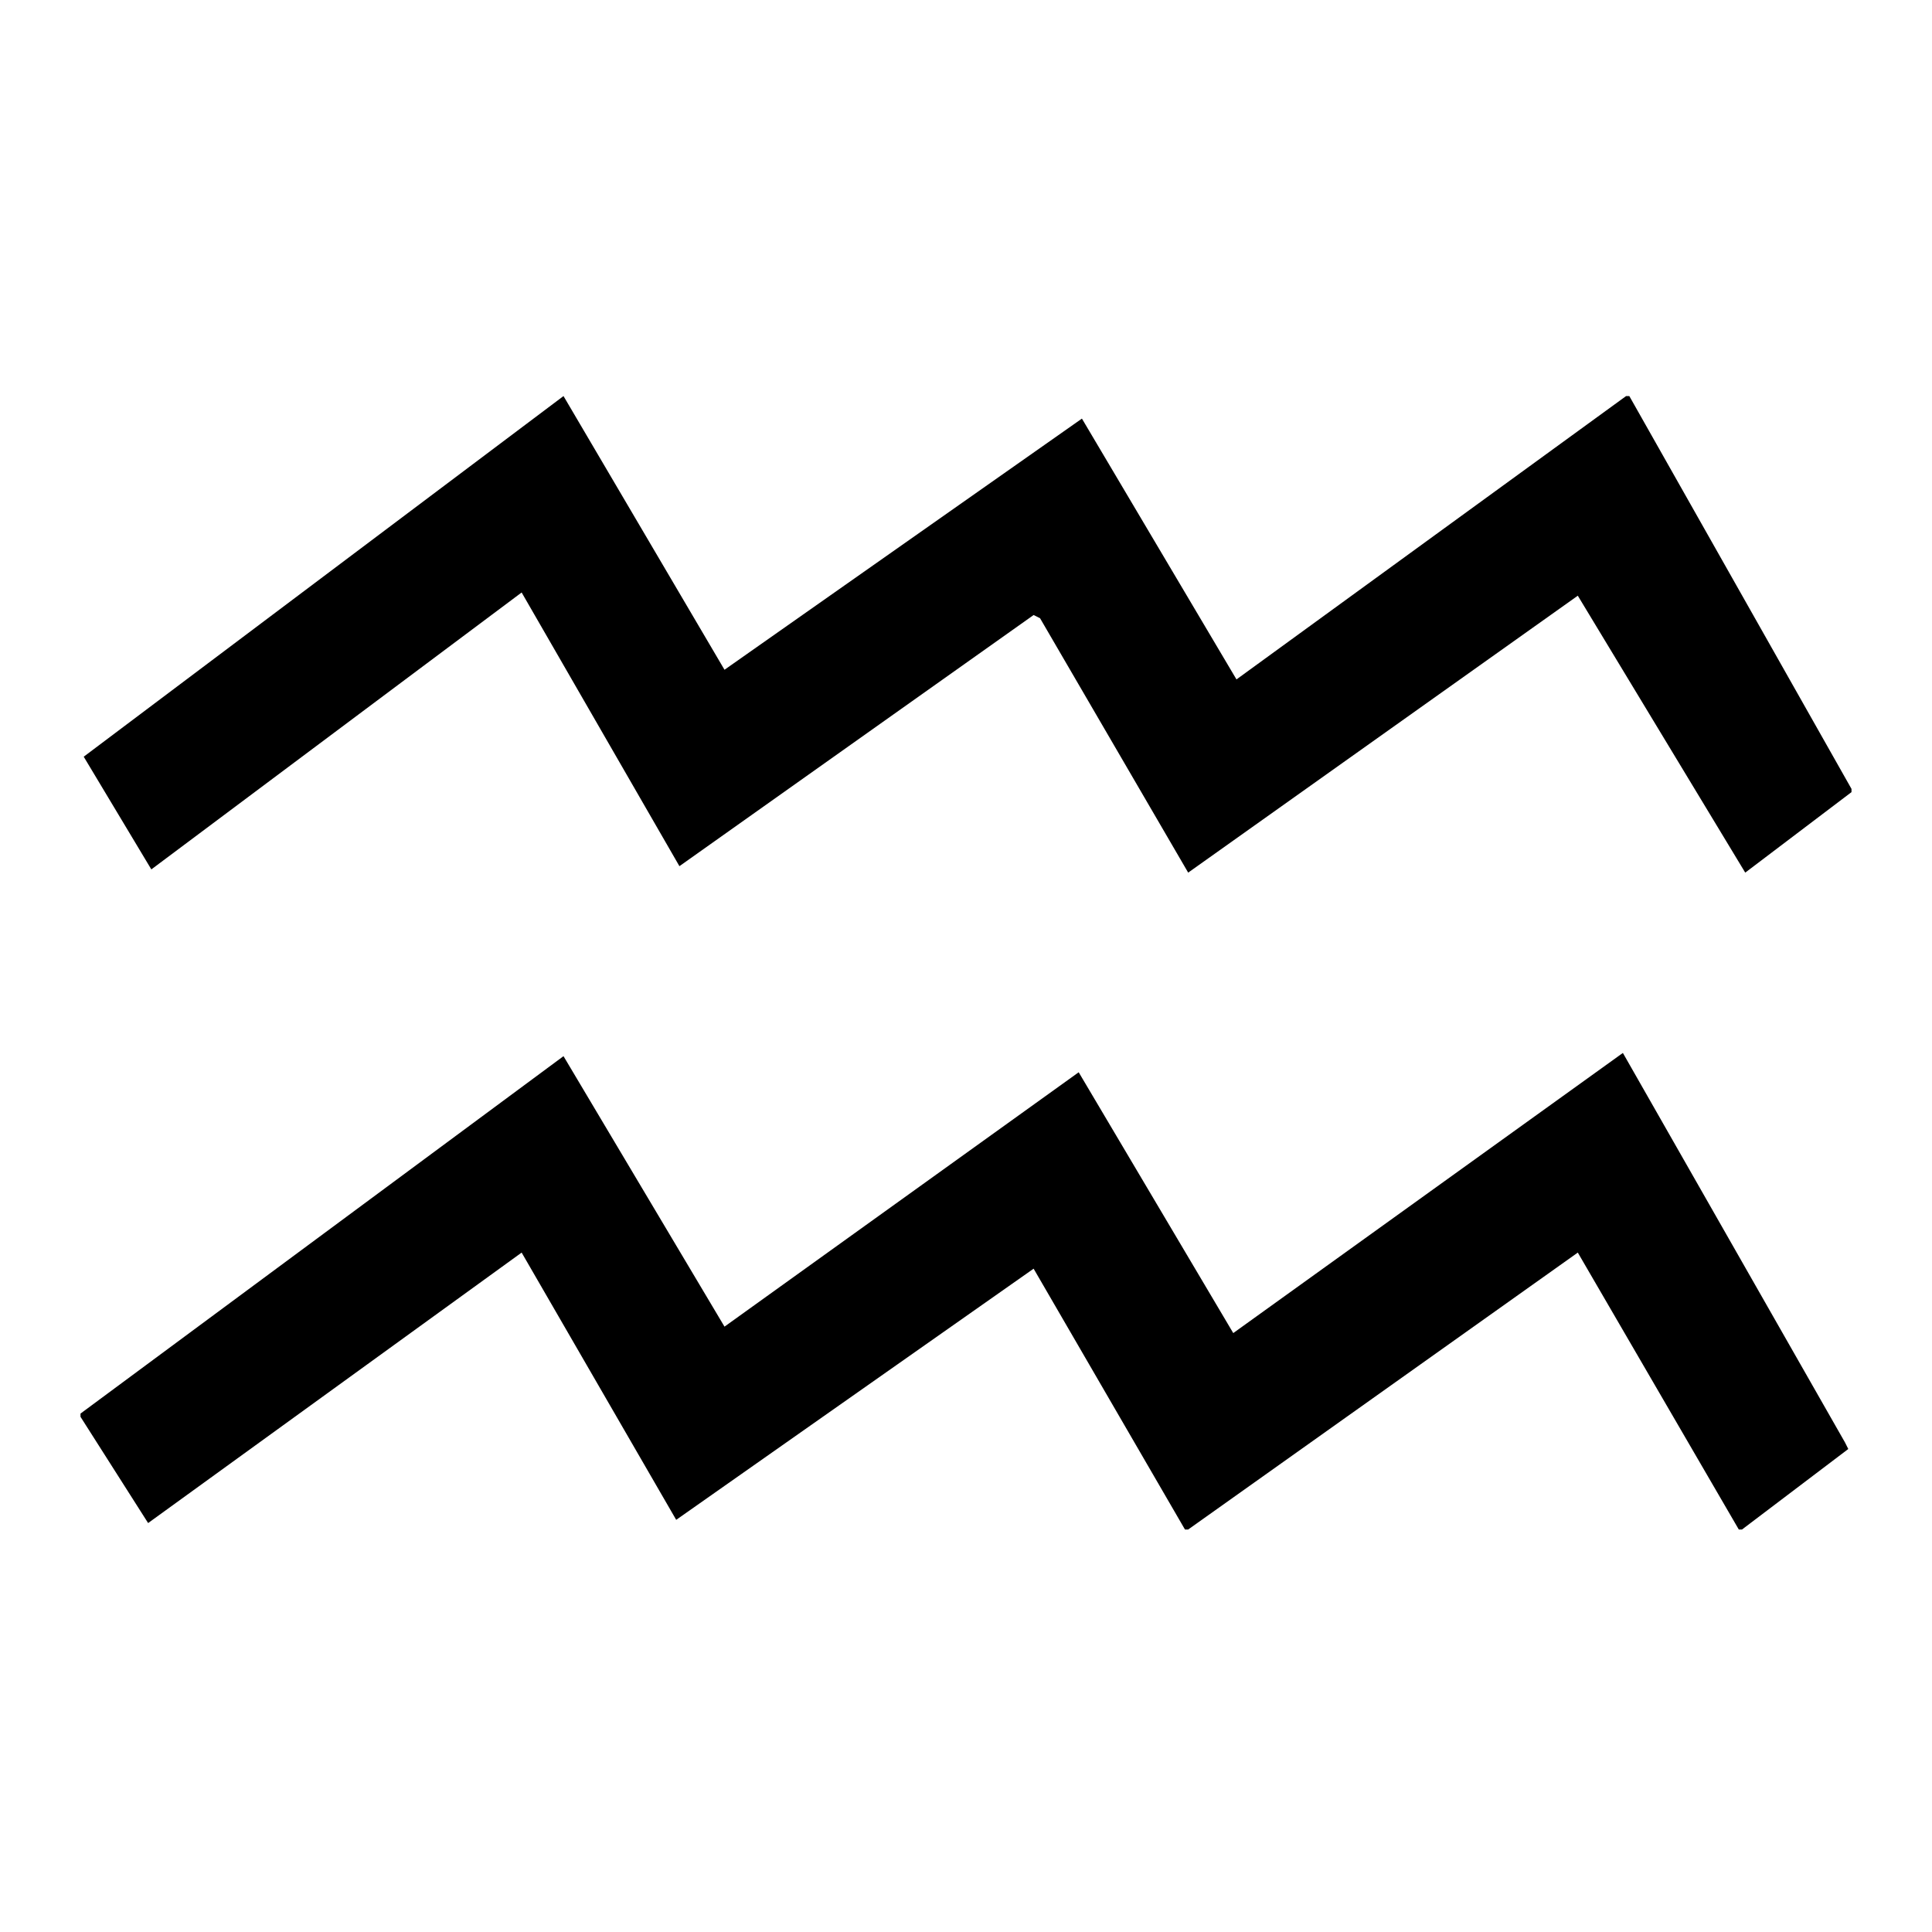
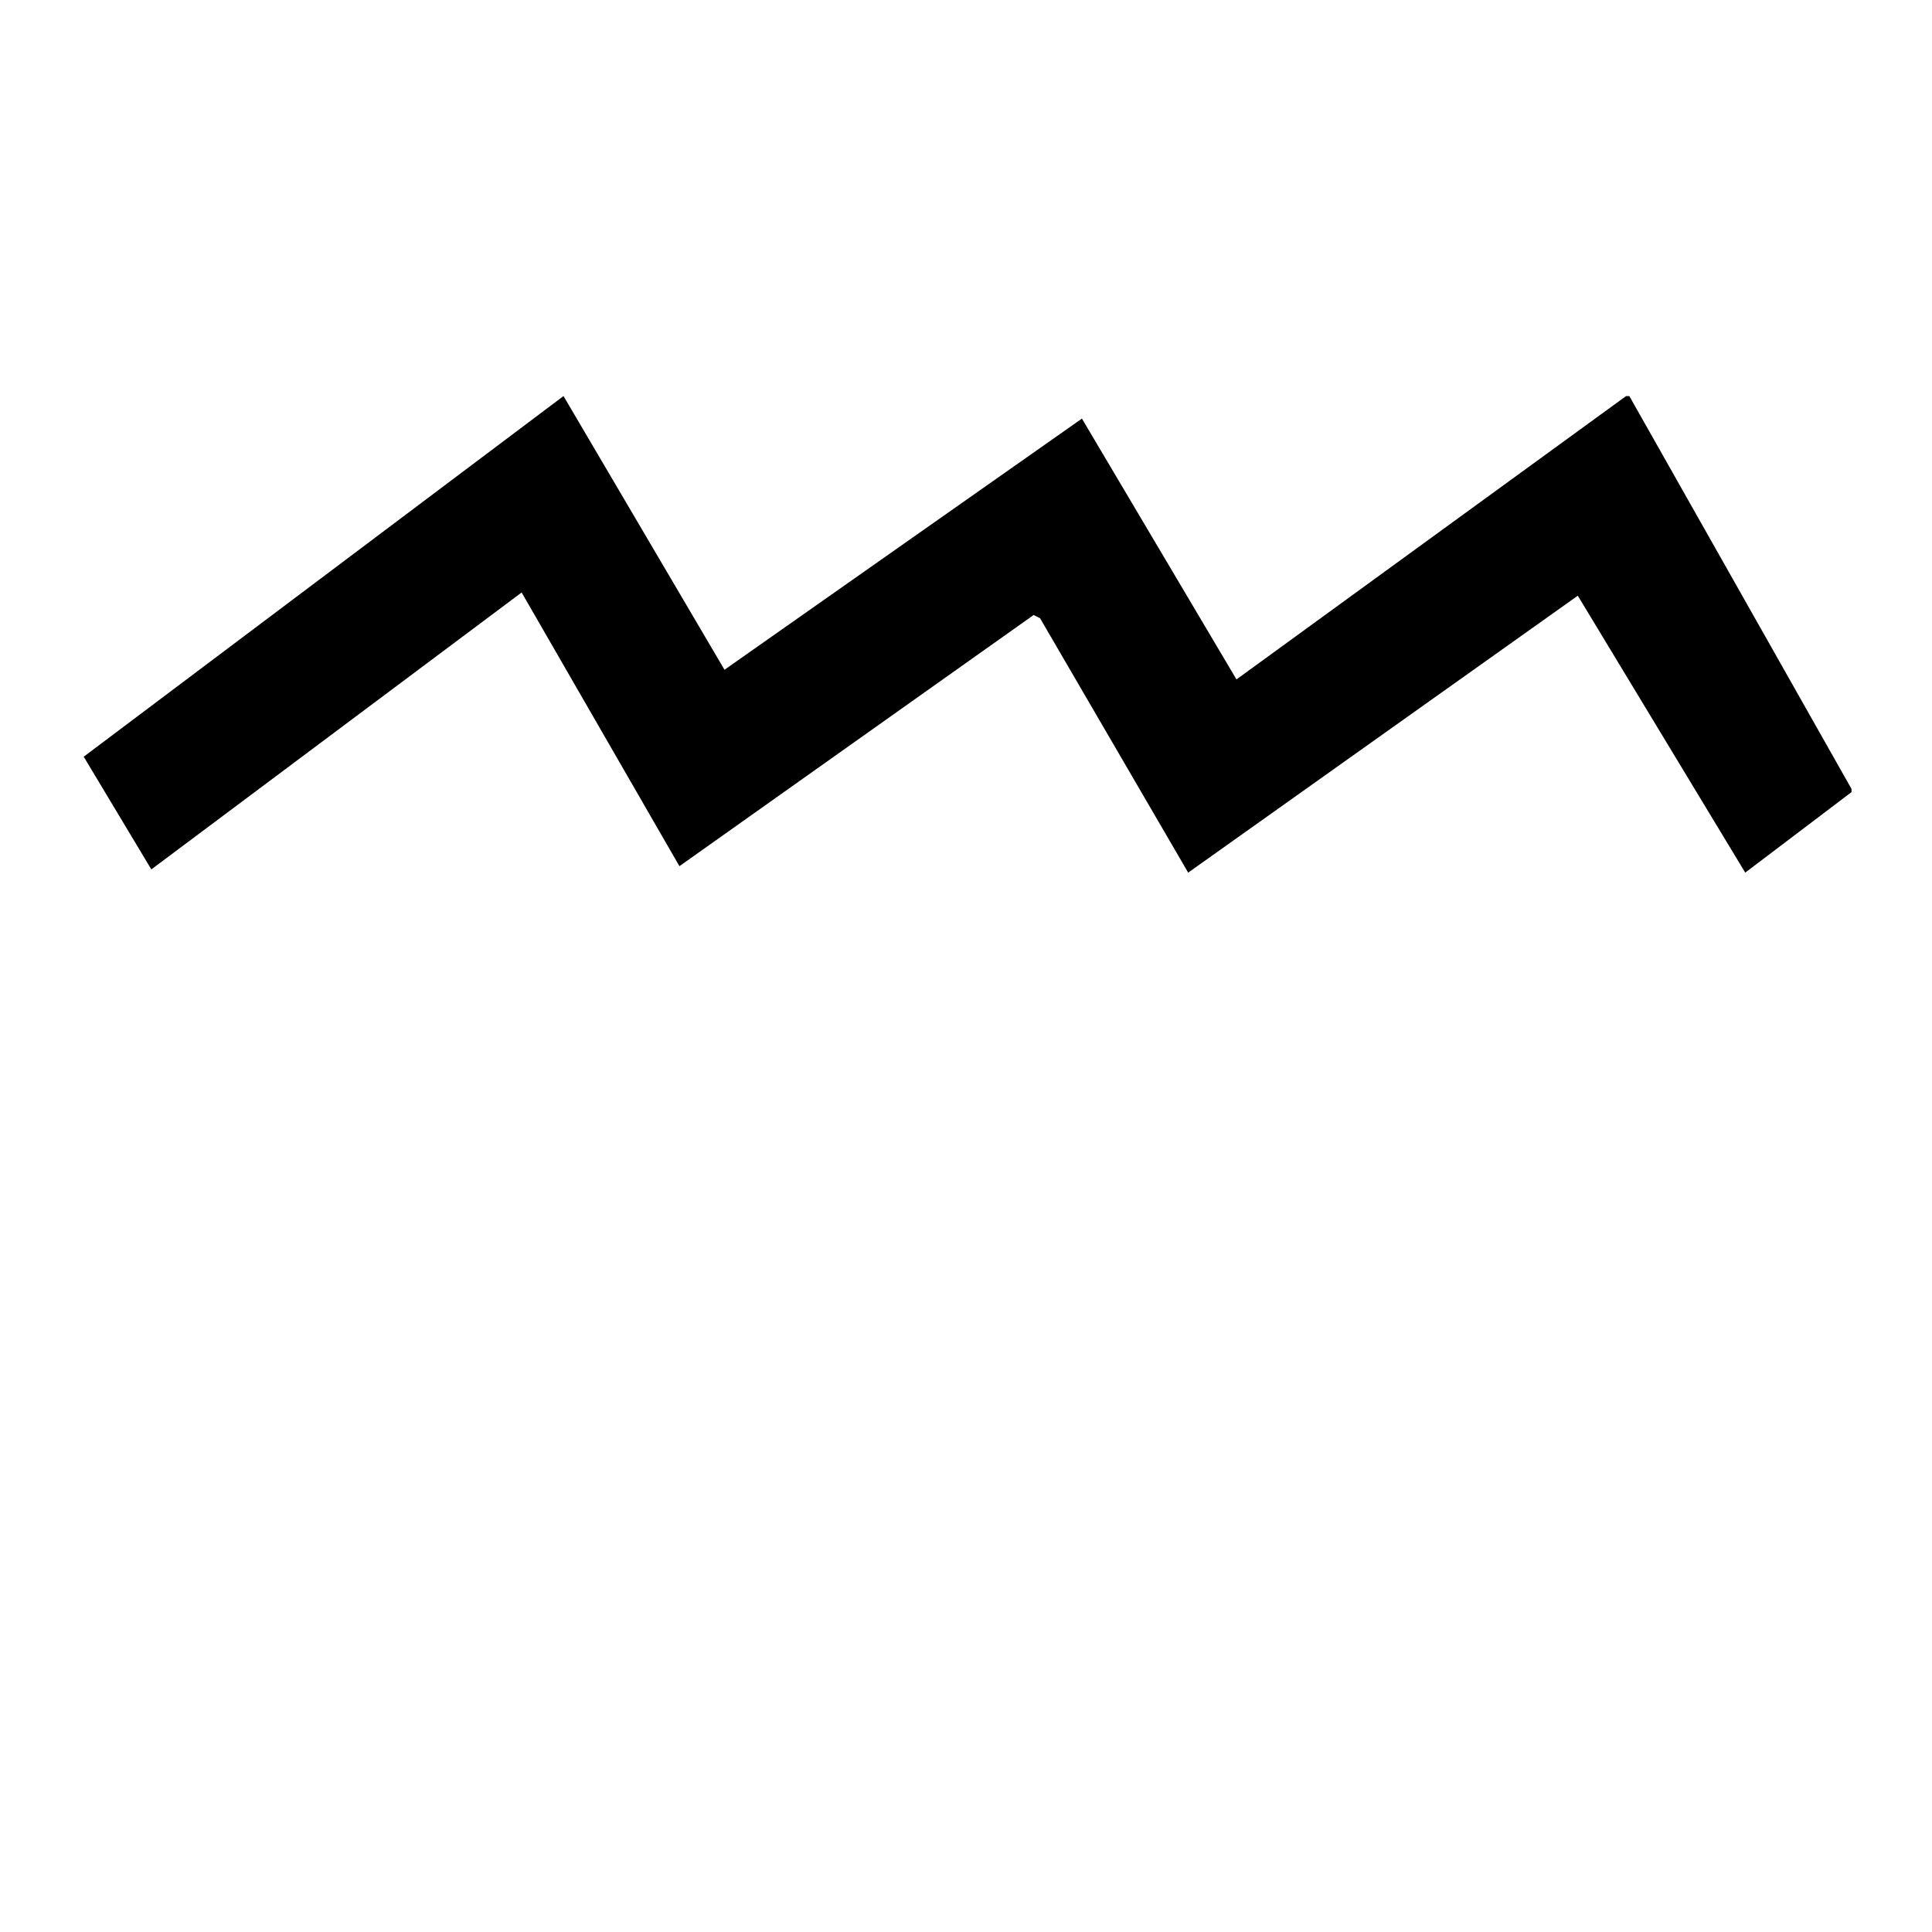
<svg xmlns="http://www.w3.org/2000/svg" xmlns:ns1="http://sodipodi.sourceforge.net/DTD/sodipodi-0.dtd" xmlns:ns2="http://www.inkscape.org/namespaces/inkscape" version="1.1" id="Layer_1" x="0px" y="0px" viewBox="0 0 60 60" style="enable-background:new 0 0 60 60;" xml:space="preserve">
  <ns1:namedview bordercolor="#000000" borderopacity="0.25" id="namedview120" ns2:deskcolor="#d1d1d1" ns2:pagecheckerboard="0" ns2:pageopacity="0.0" ns2:showpageshadow="2" pagecolor="#ffffff" showgrid="false">
	</ns1:namedview>
  <g id="XMLID_14_">
-     <polygon id="XMLID_38_" points="38.3,41.4 50.4,32.7 57.3,44.8 57.4,45 54.1,47.5 54,47.5 49,38.9 36.9,47.5 36.8,47.5 32.1,39.4    21,47.2 16.2,38.9 4.6,47.3 2.5,44 2.5,43.9 17.5,32.8 22.5,41.2 33.5,33.3  " />
    <polygon id="XMLID_37_" points="32.3,19.2 32.1,19.1 21.1,26.9 16.2,18.4 4.7,27 2.6,23.5 17.5,12.3 22.5,20.8 33.6,13 38.4,21.1    50.5,12.3 50.6,12.3 57.5,24.5 57.5,24.6 54.2,27.1 49,18.5 36.9,27.1  " />
  </g>
</svg>